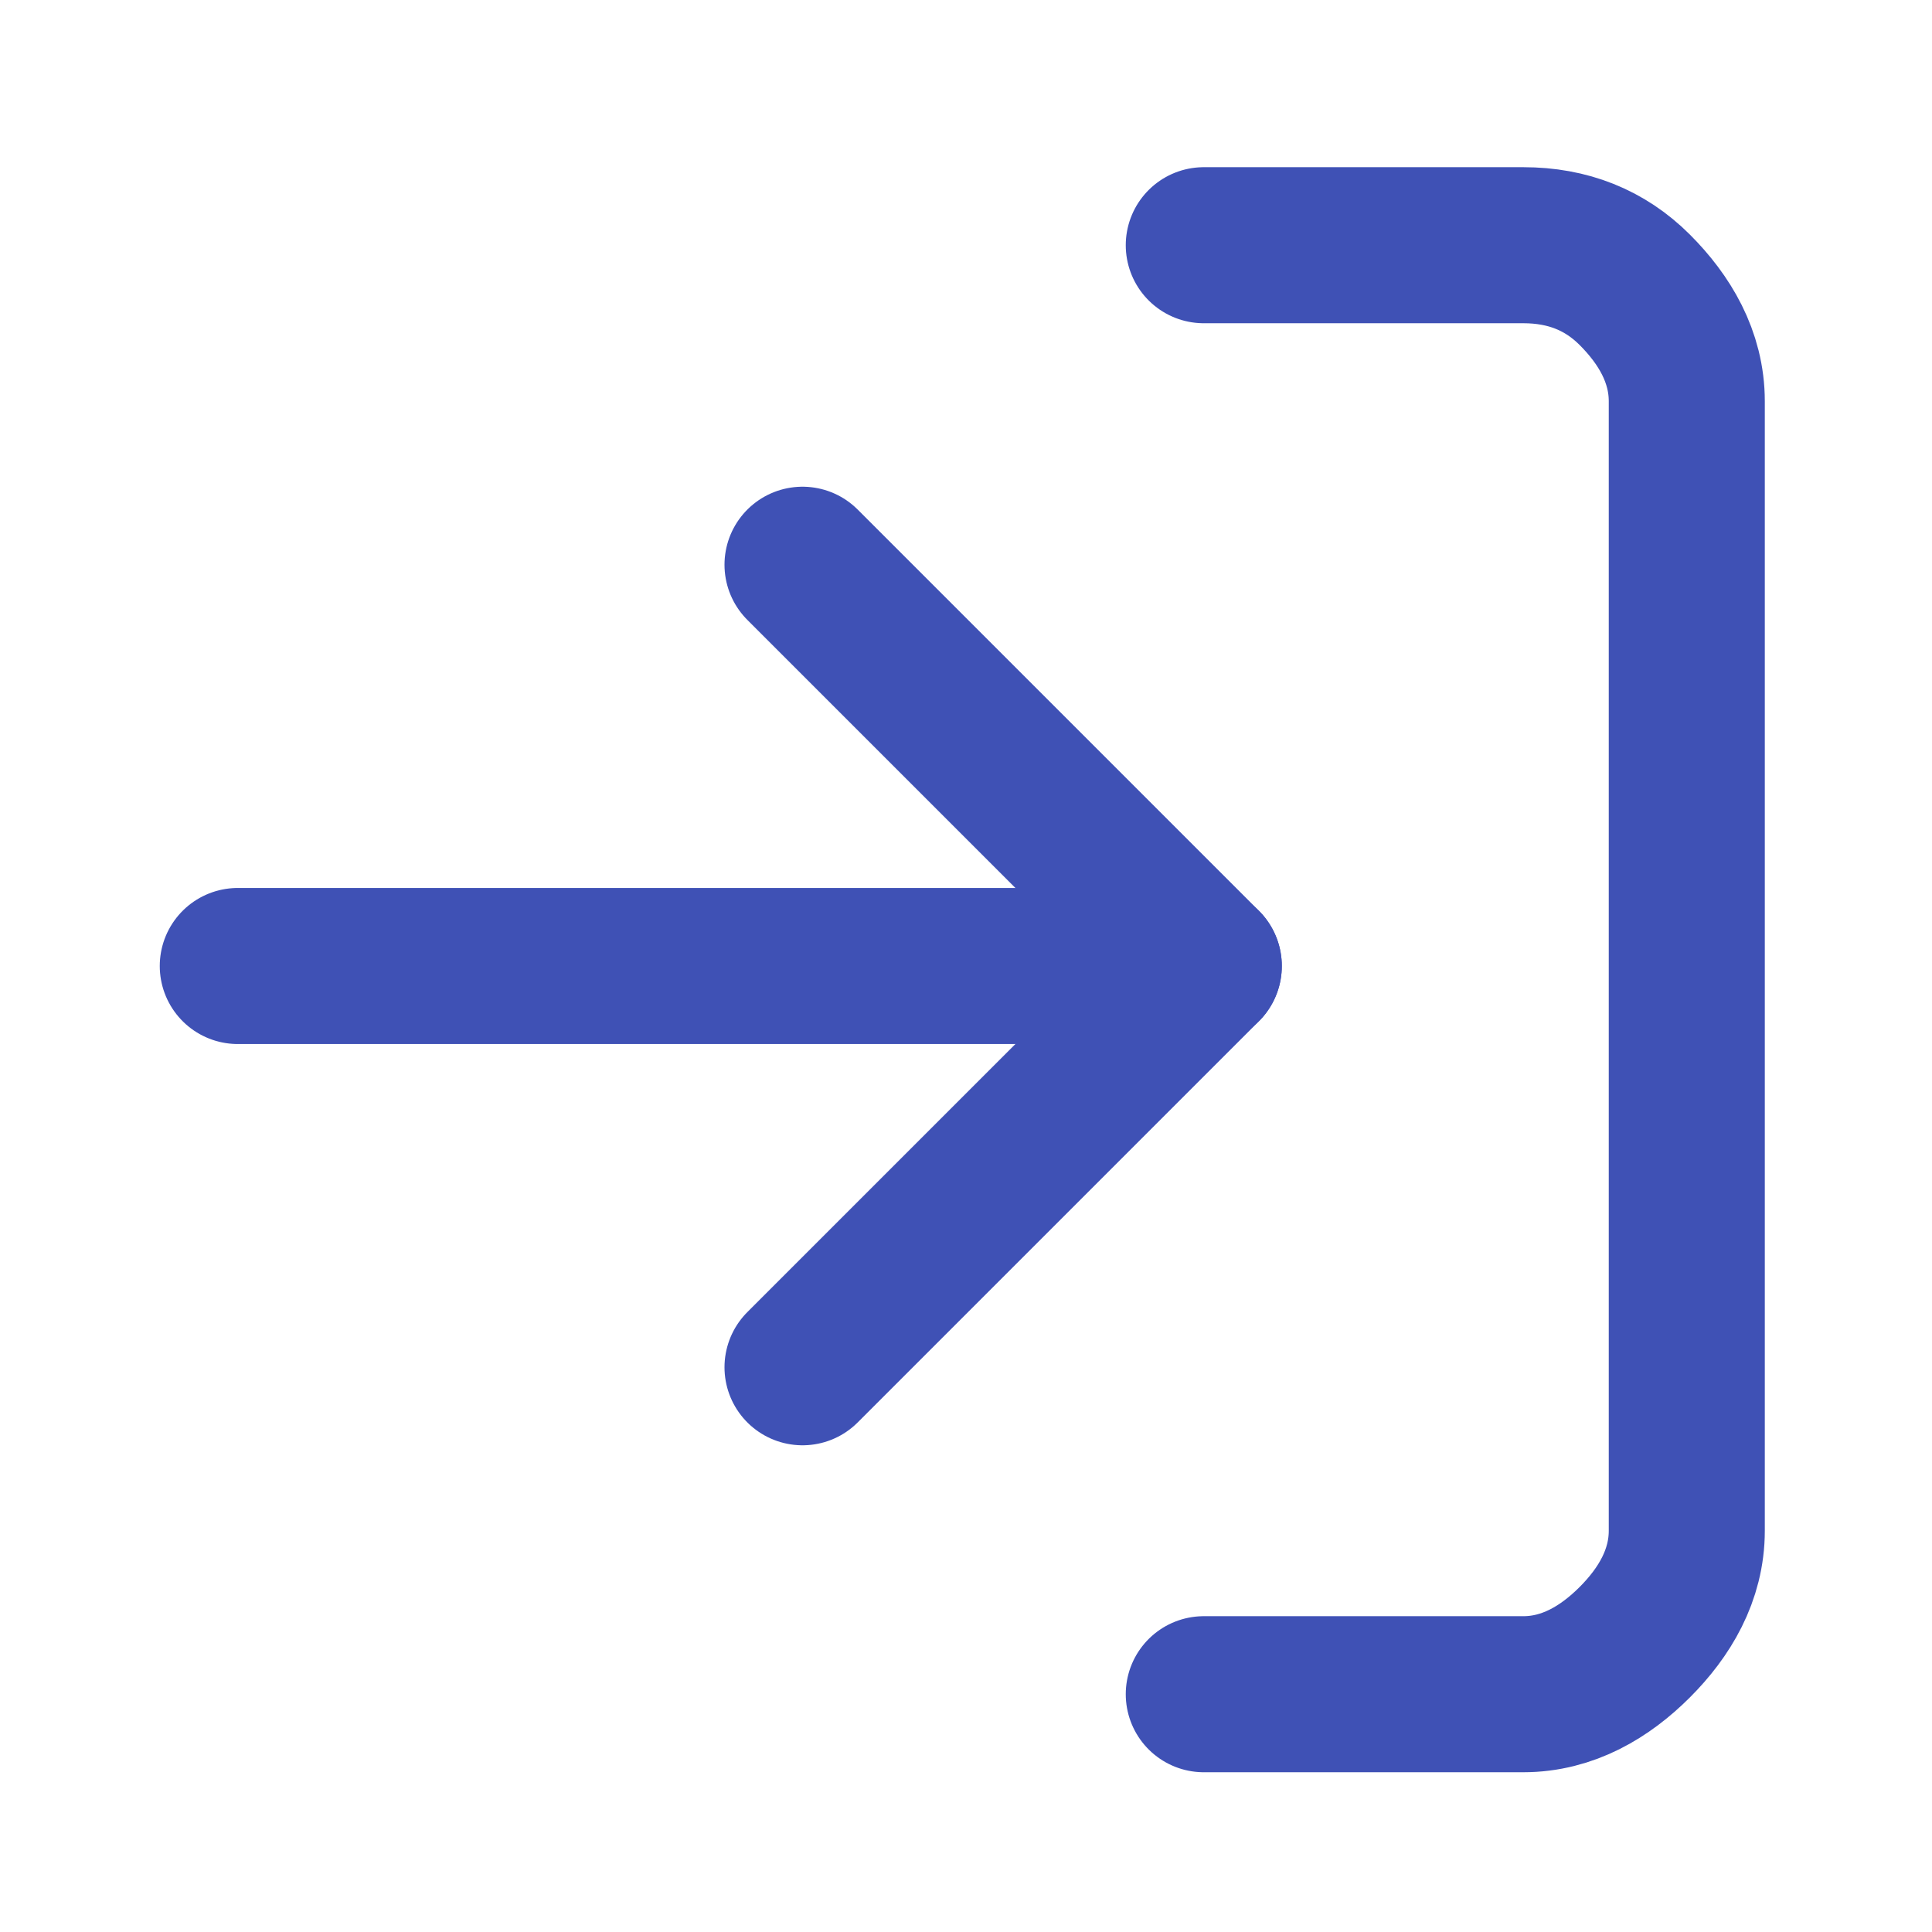
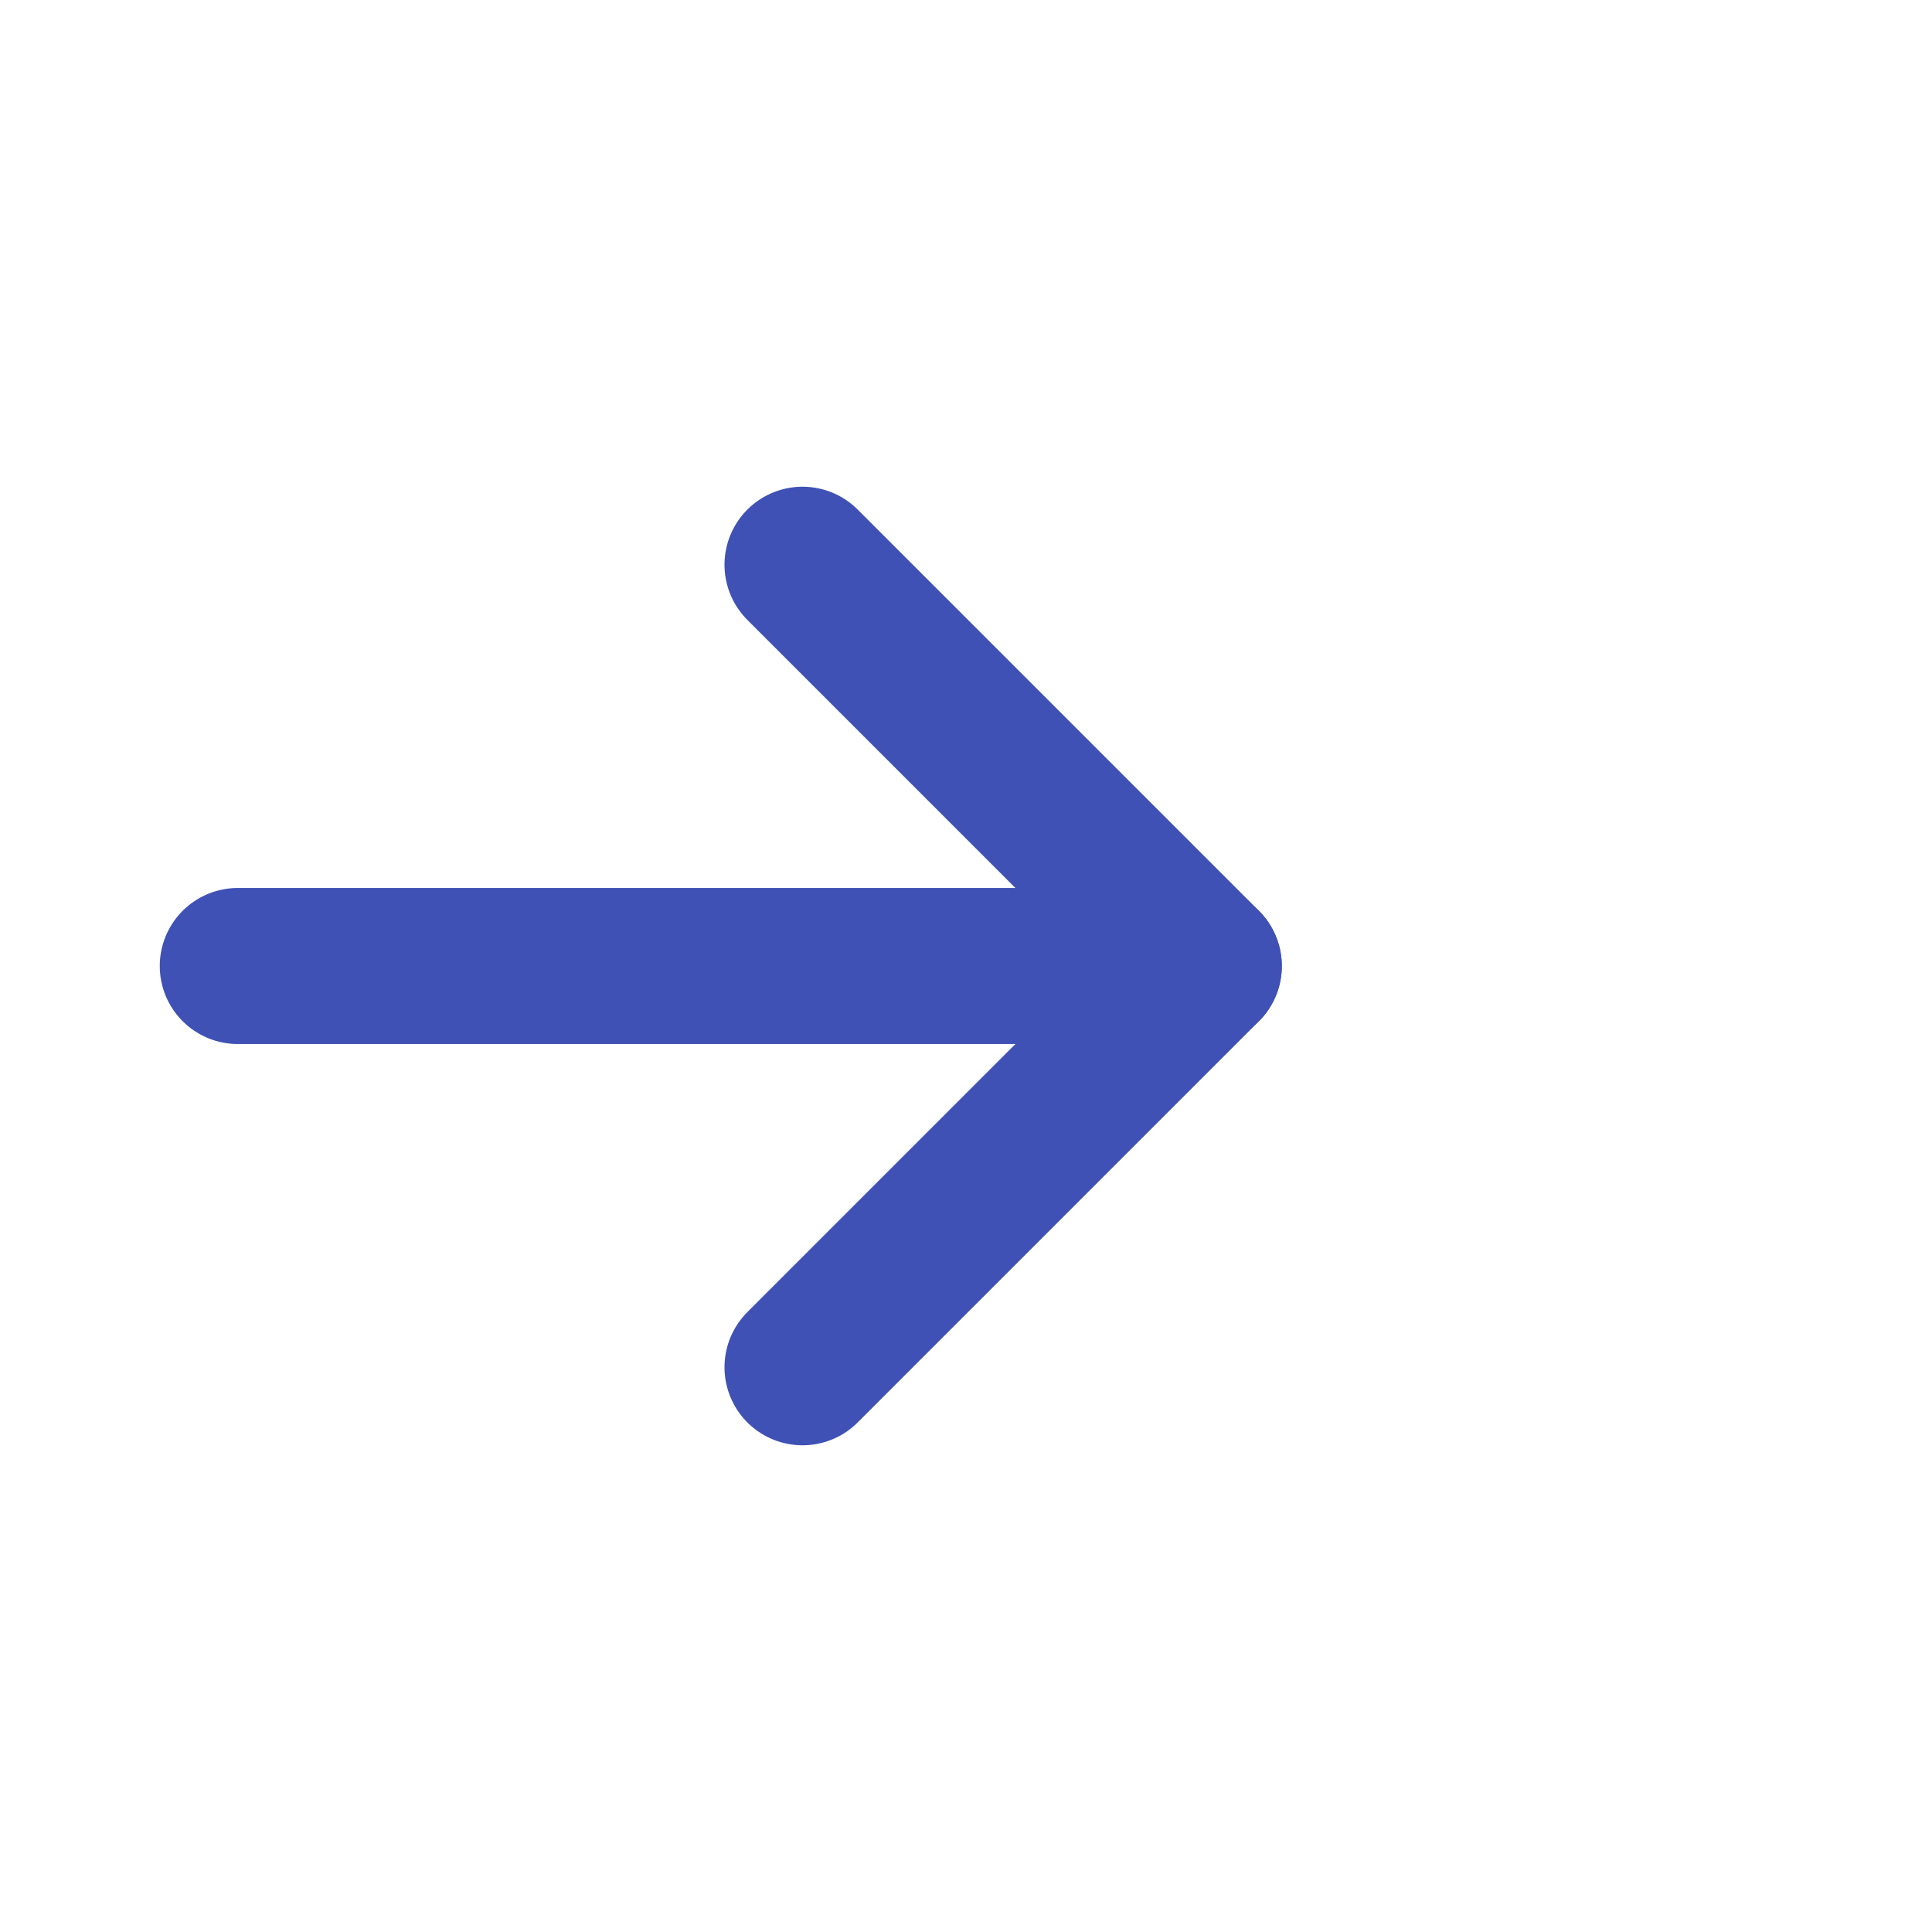
<svg xmlns="http://www.w3.org/2000/svg" version="1.2" viewBox="0 0 26 26" width="26" height="26">
  <title>log-in-svg</title>
  <style>
		.s0 { fill: none;stroke: #3f51b5;stroke-linecap: round;stroke-linejoin: round;stroke-width: 2.1 } 
	</style>
-   <path id="Layer" class="s0" d="m16.2 3.3h4.3c0.6 0 1.1 0.2 1.5 0.6 0.4 0.4 0.7 0.9 0.7 1.5v15.2c0 0.6-0.3 1.1-0.7 1.5-0.4 0.4-0.9 0.7-1.5 0.7h-4.3" />
  <path id="Layer" class="s0" d="m10.8 7.6l5.4 5.4-5.4 5.4" />
  <path id="Layer" class="s0" d="m16.2 13h-13" />
</svg>